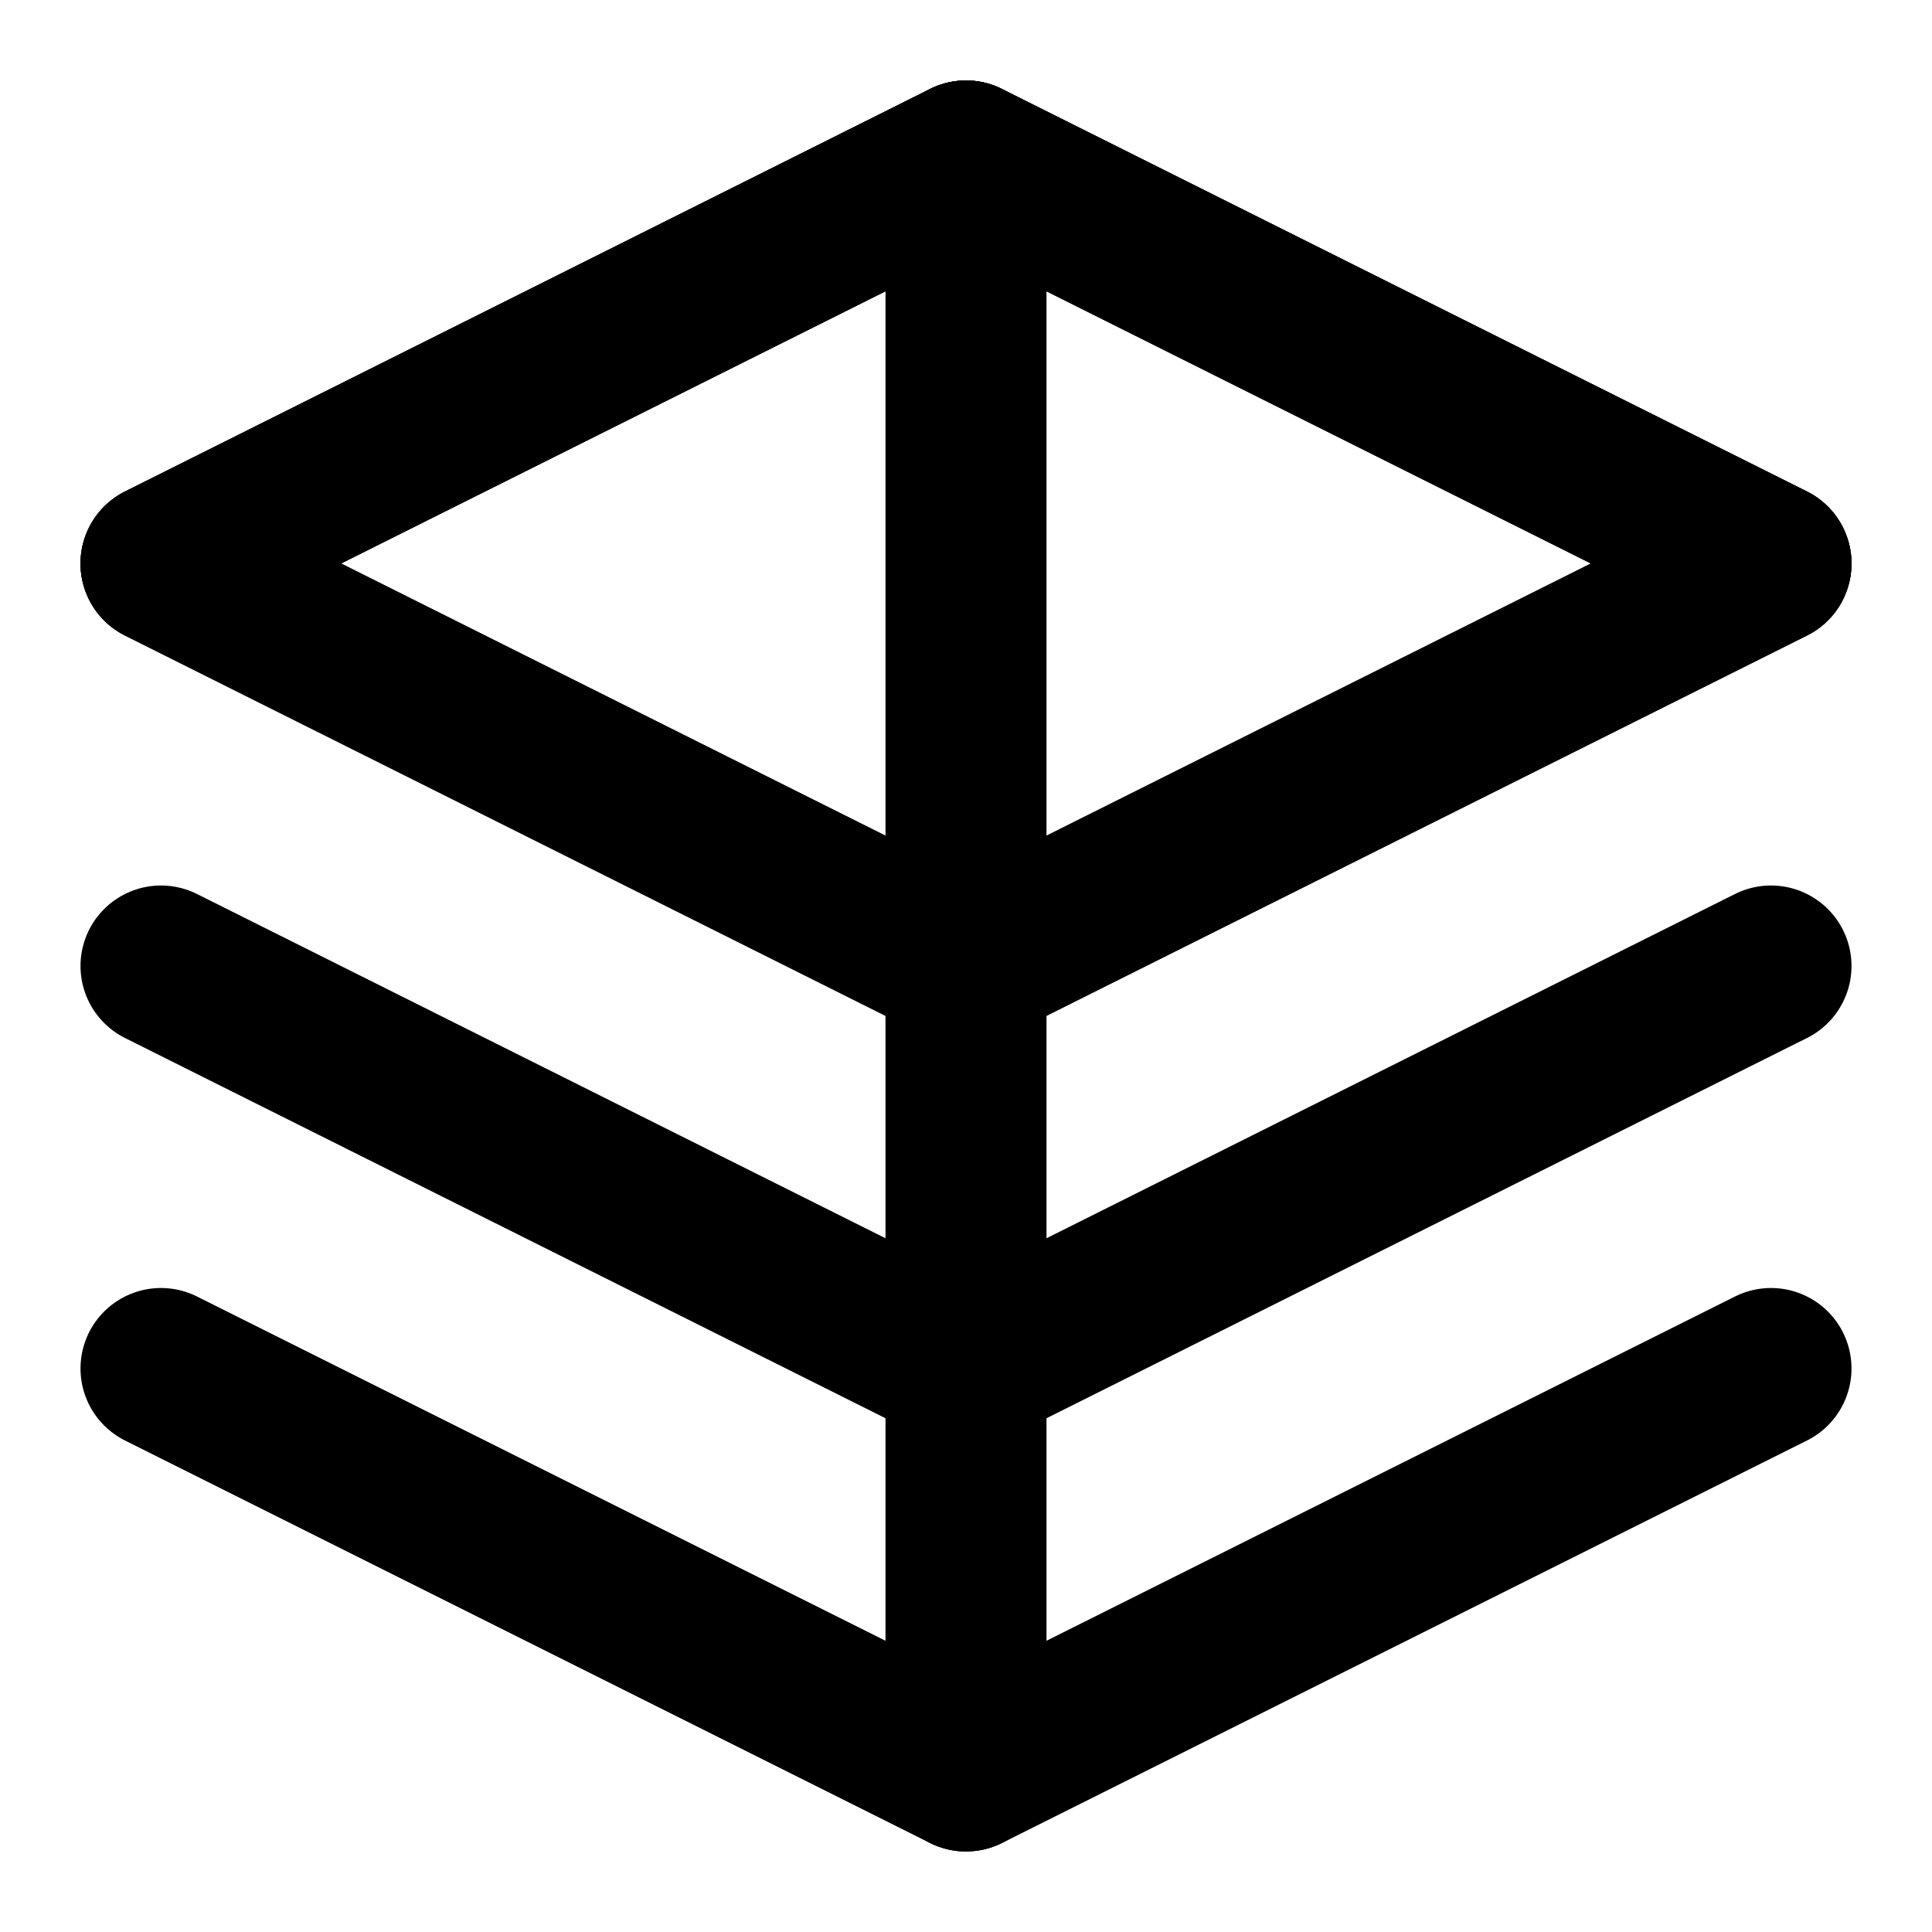
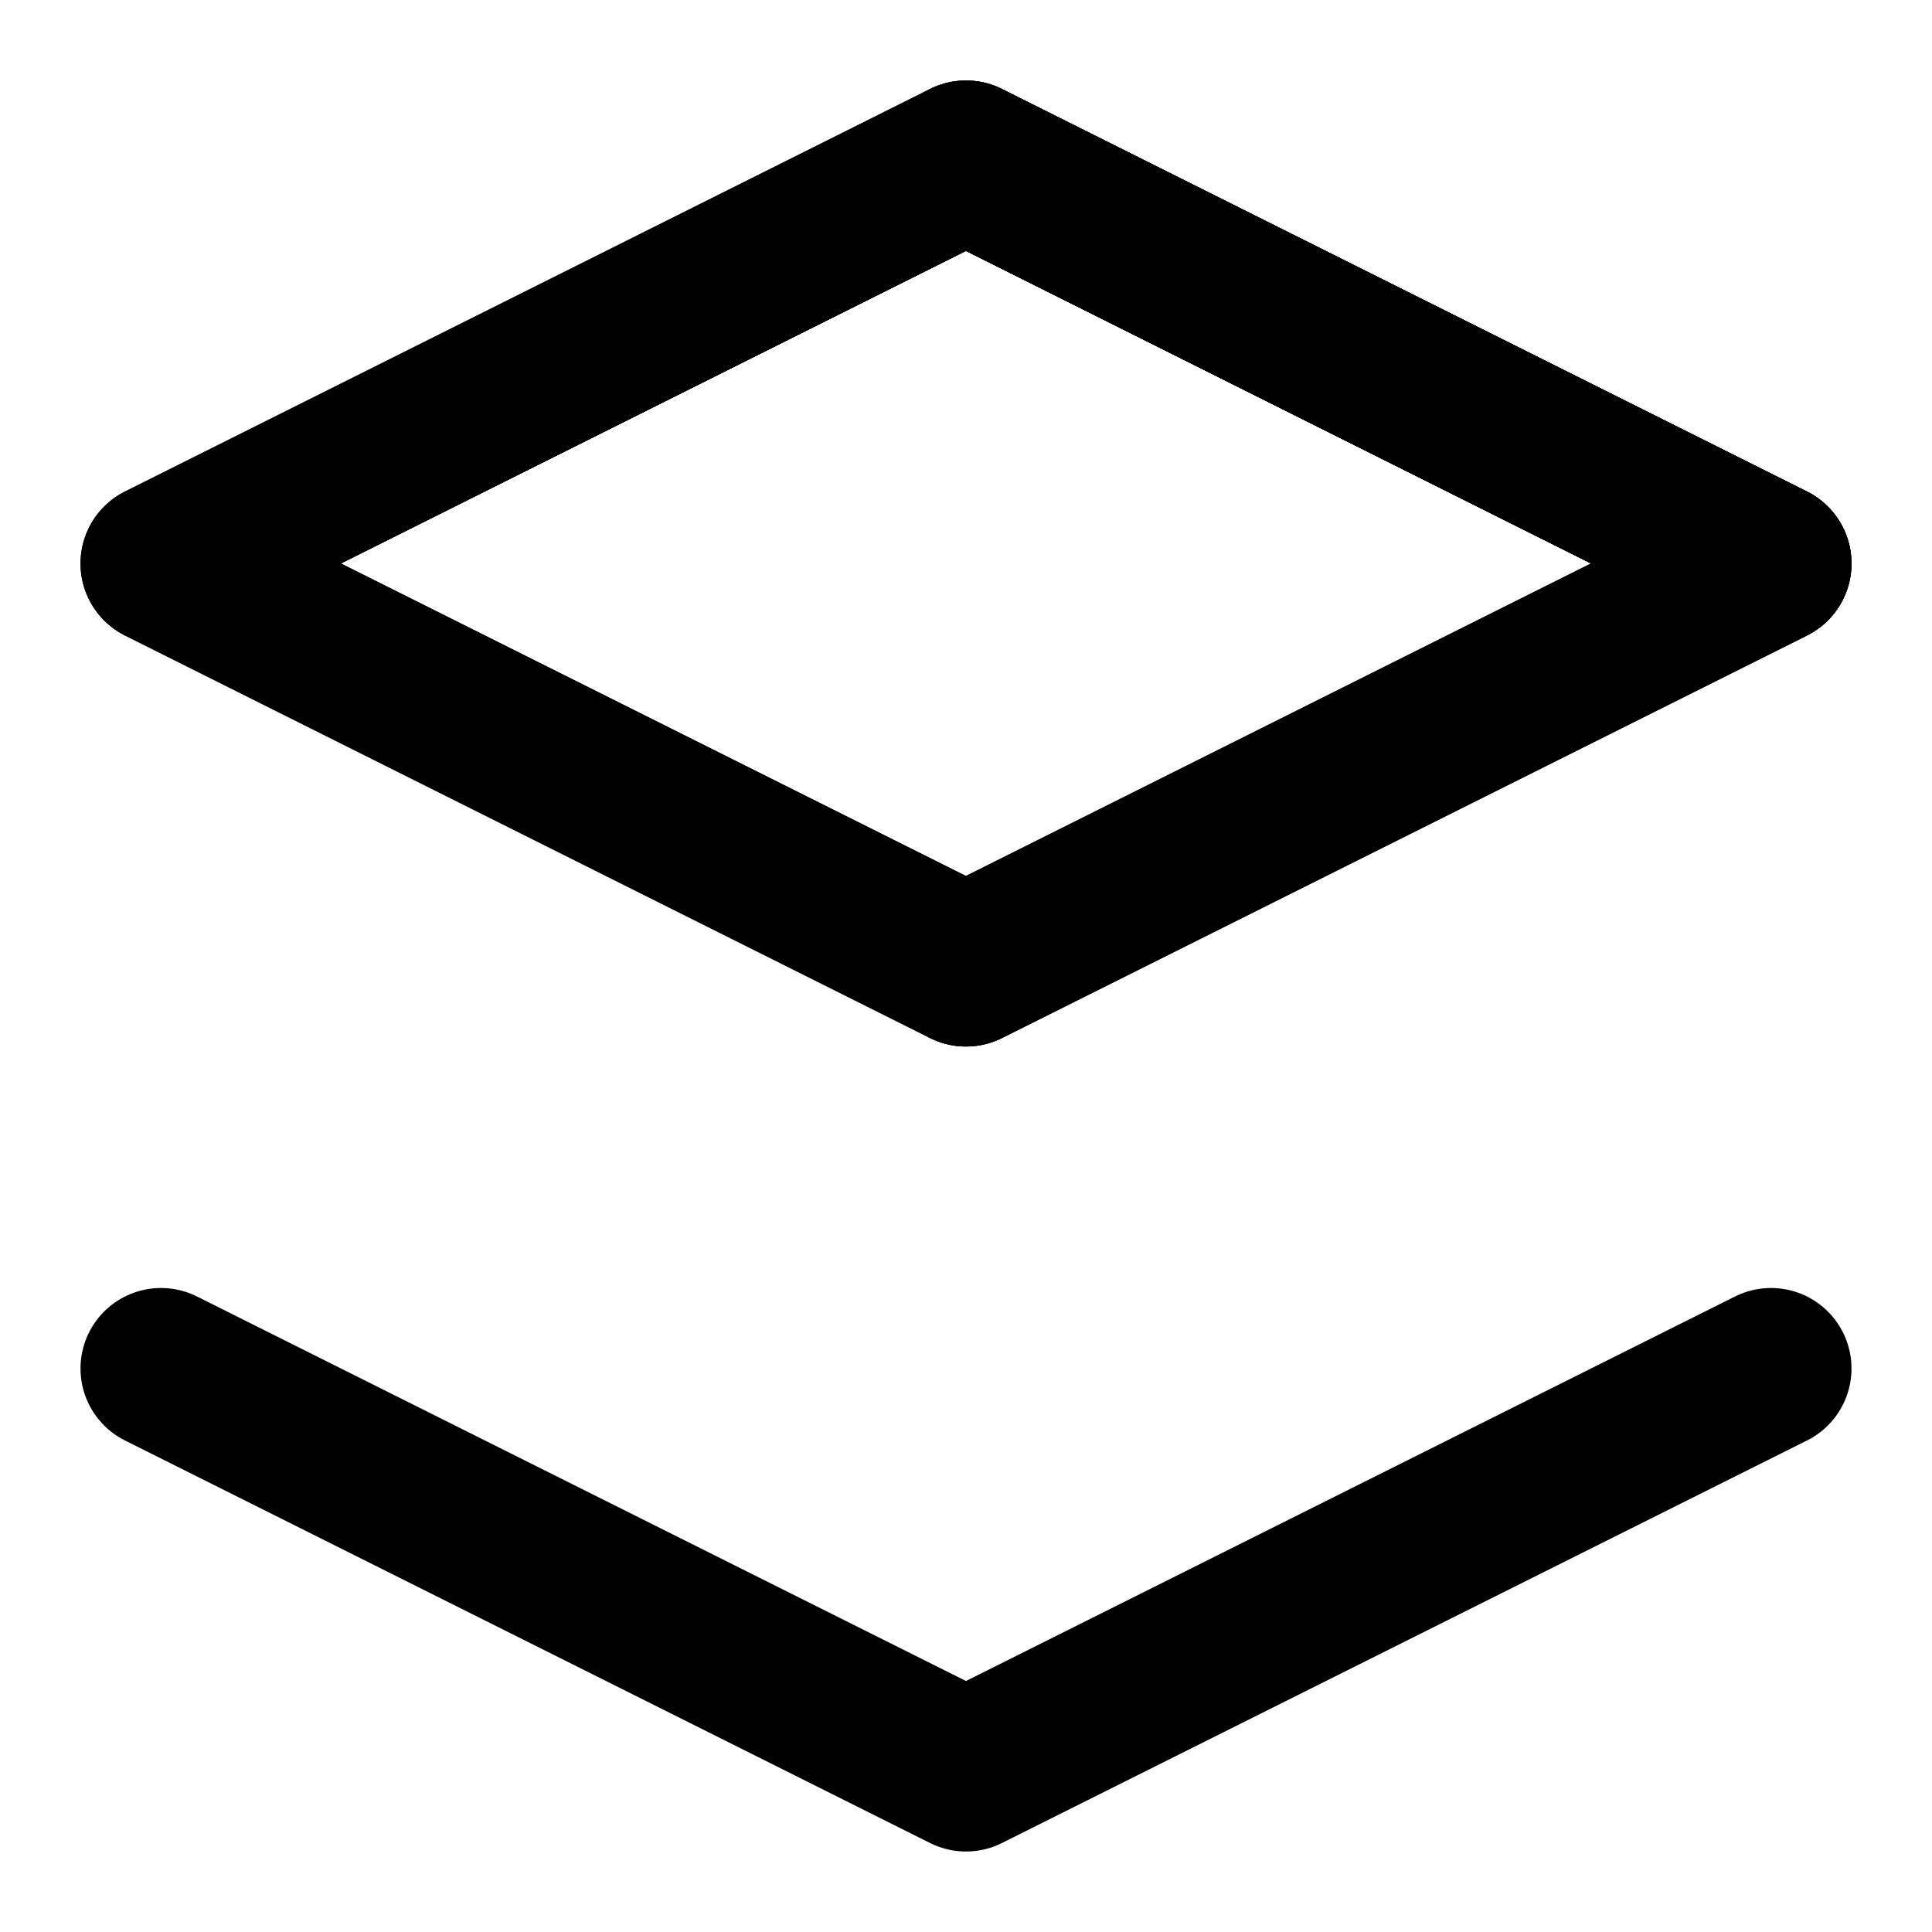
<svg xmlns="http://www.w3.org/2000/svg" viewBox="0 0 24 24" fill="none" stroke="currentColor" stroke-width="2" stroke-linecap="round" stroke-linejoin="round">
  <path d="M12 2L2 7l10 5 10-5-10-5z" />
  <path d="M2 17l10 5 10-5" />
-   <path d="M2 12l10 5 10-5" />
-   <path d="M12 2v20" />
  <path d="M12 2l10 5-10 5" />
-   <path d="M12 2l-10 5 10 5" />
  <path d="M12 2L2 7l10 5 10-5-10-5z" />
</svg>